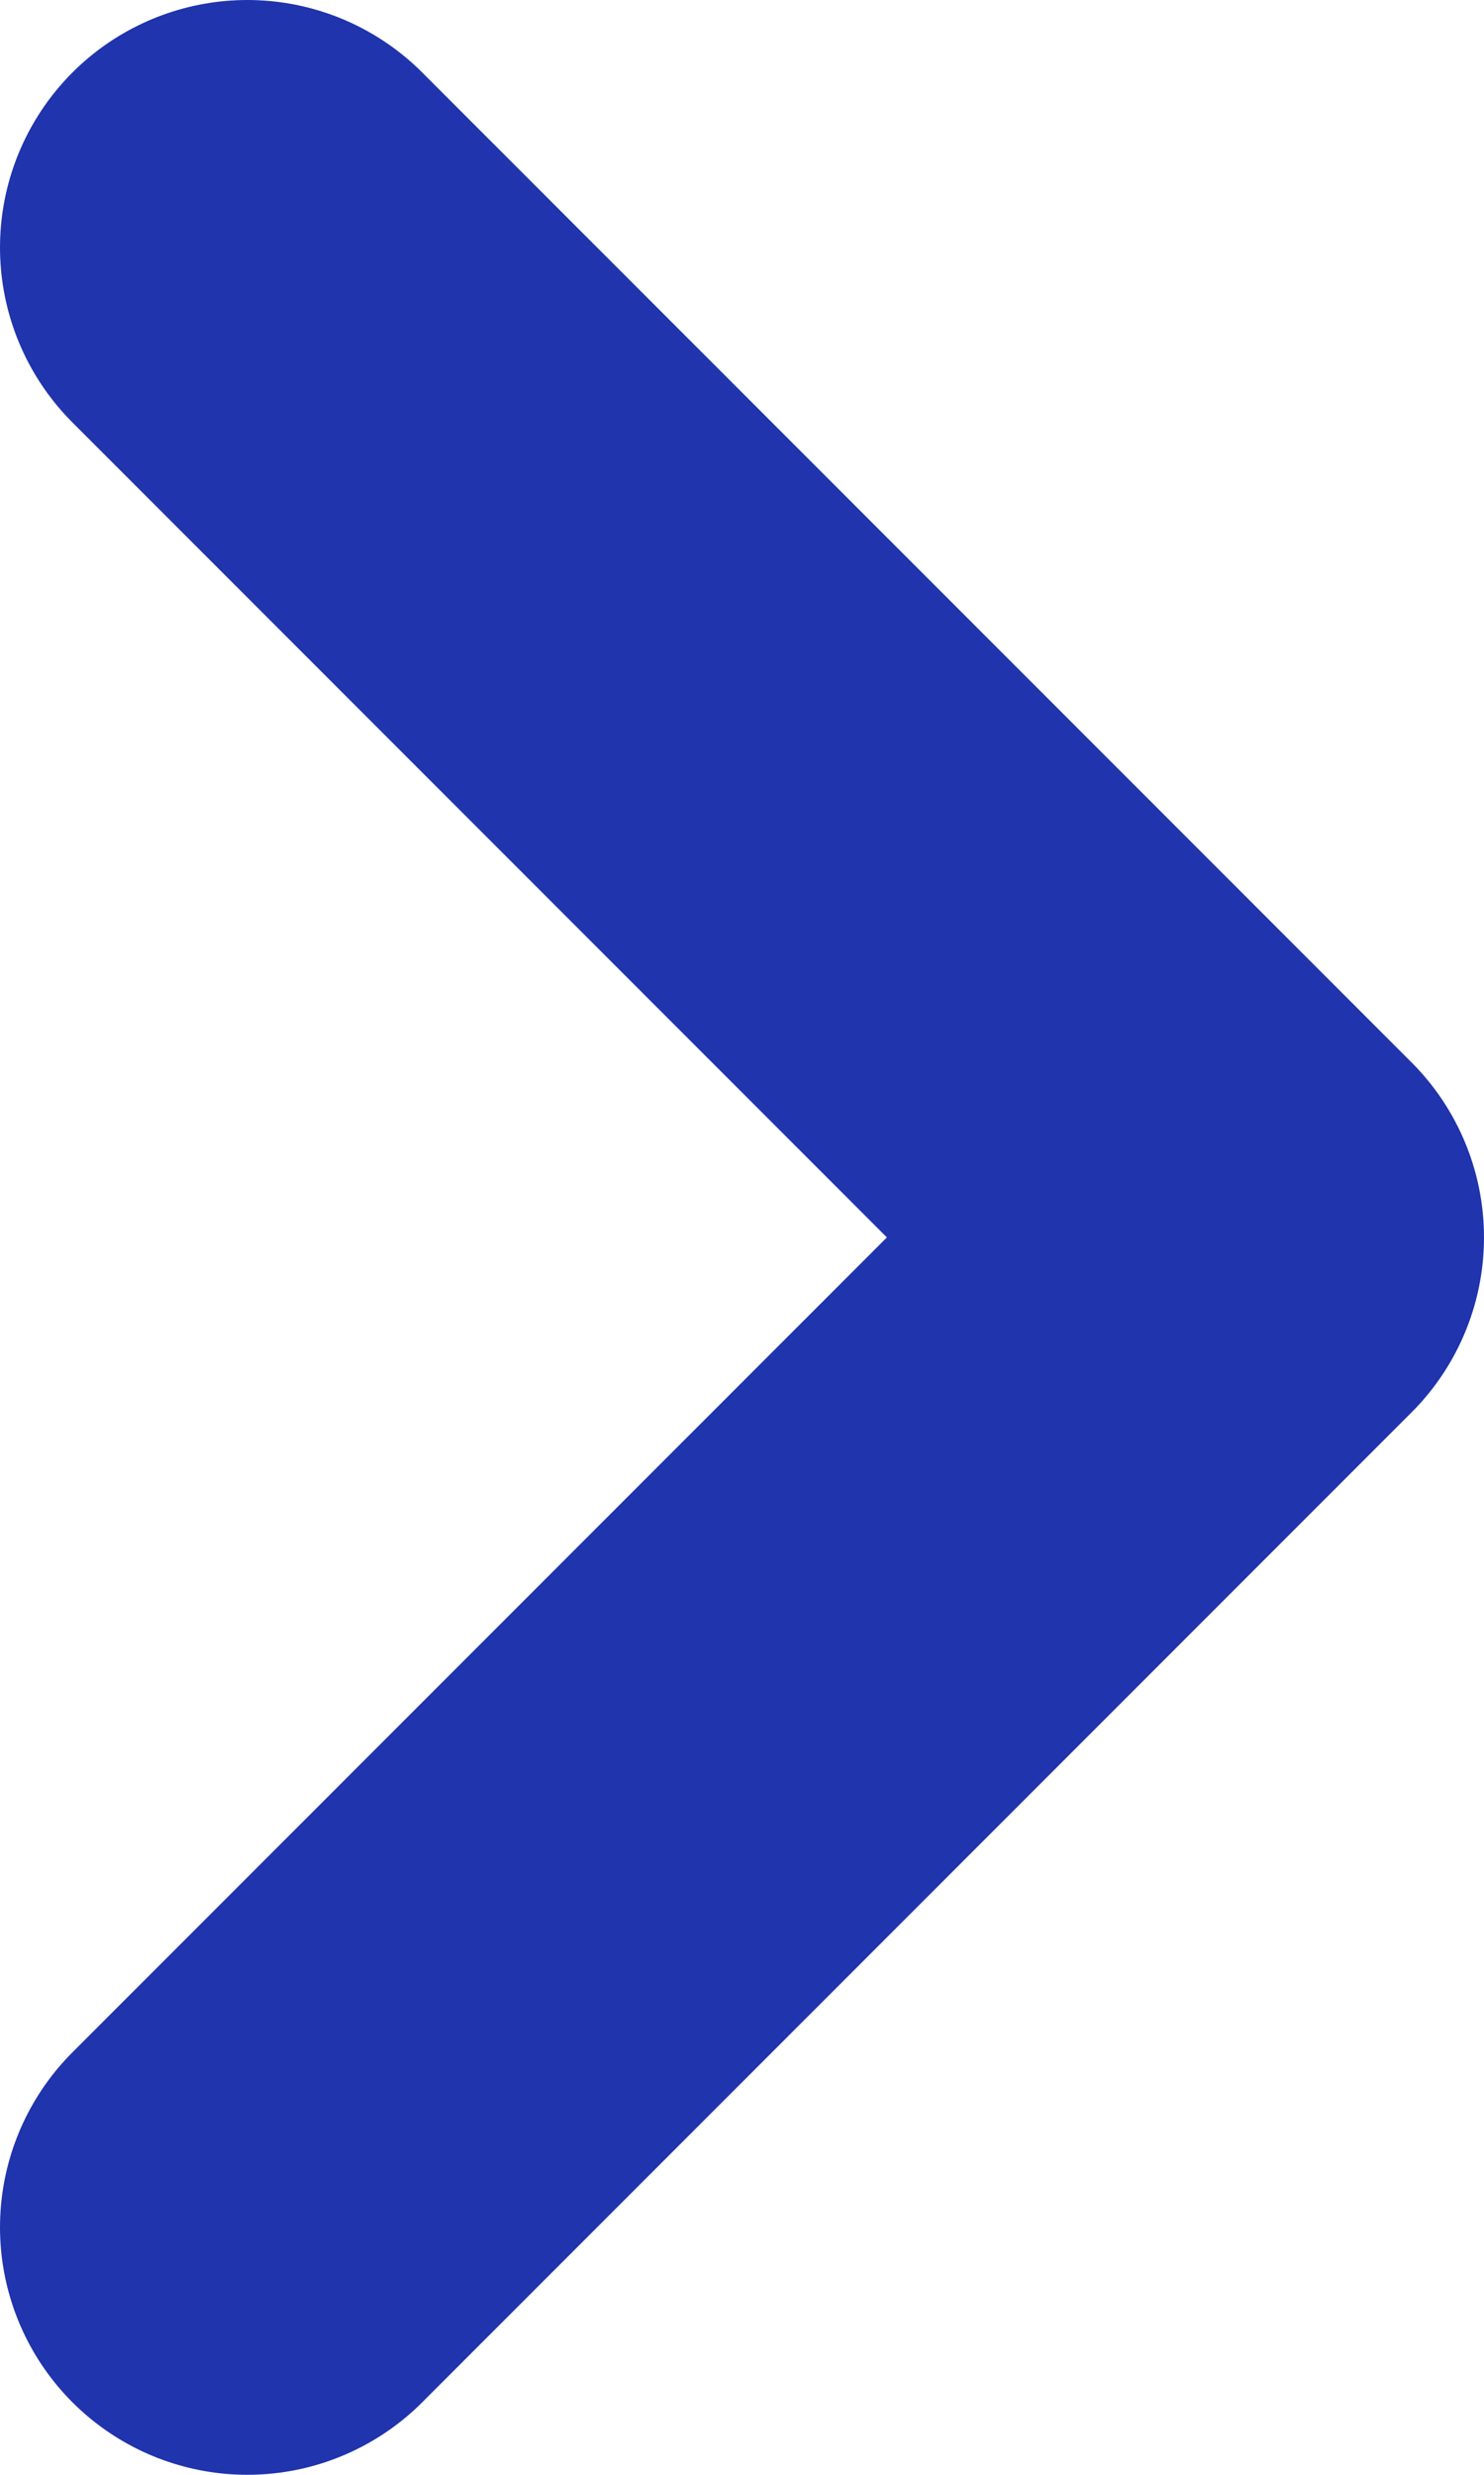
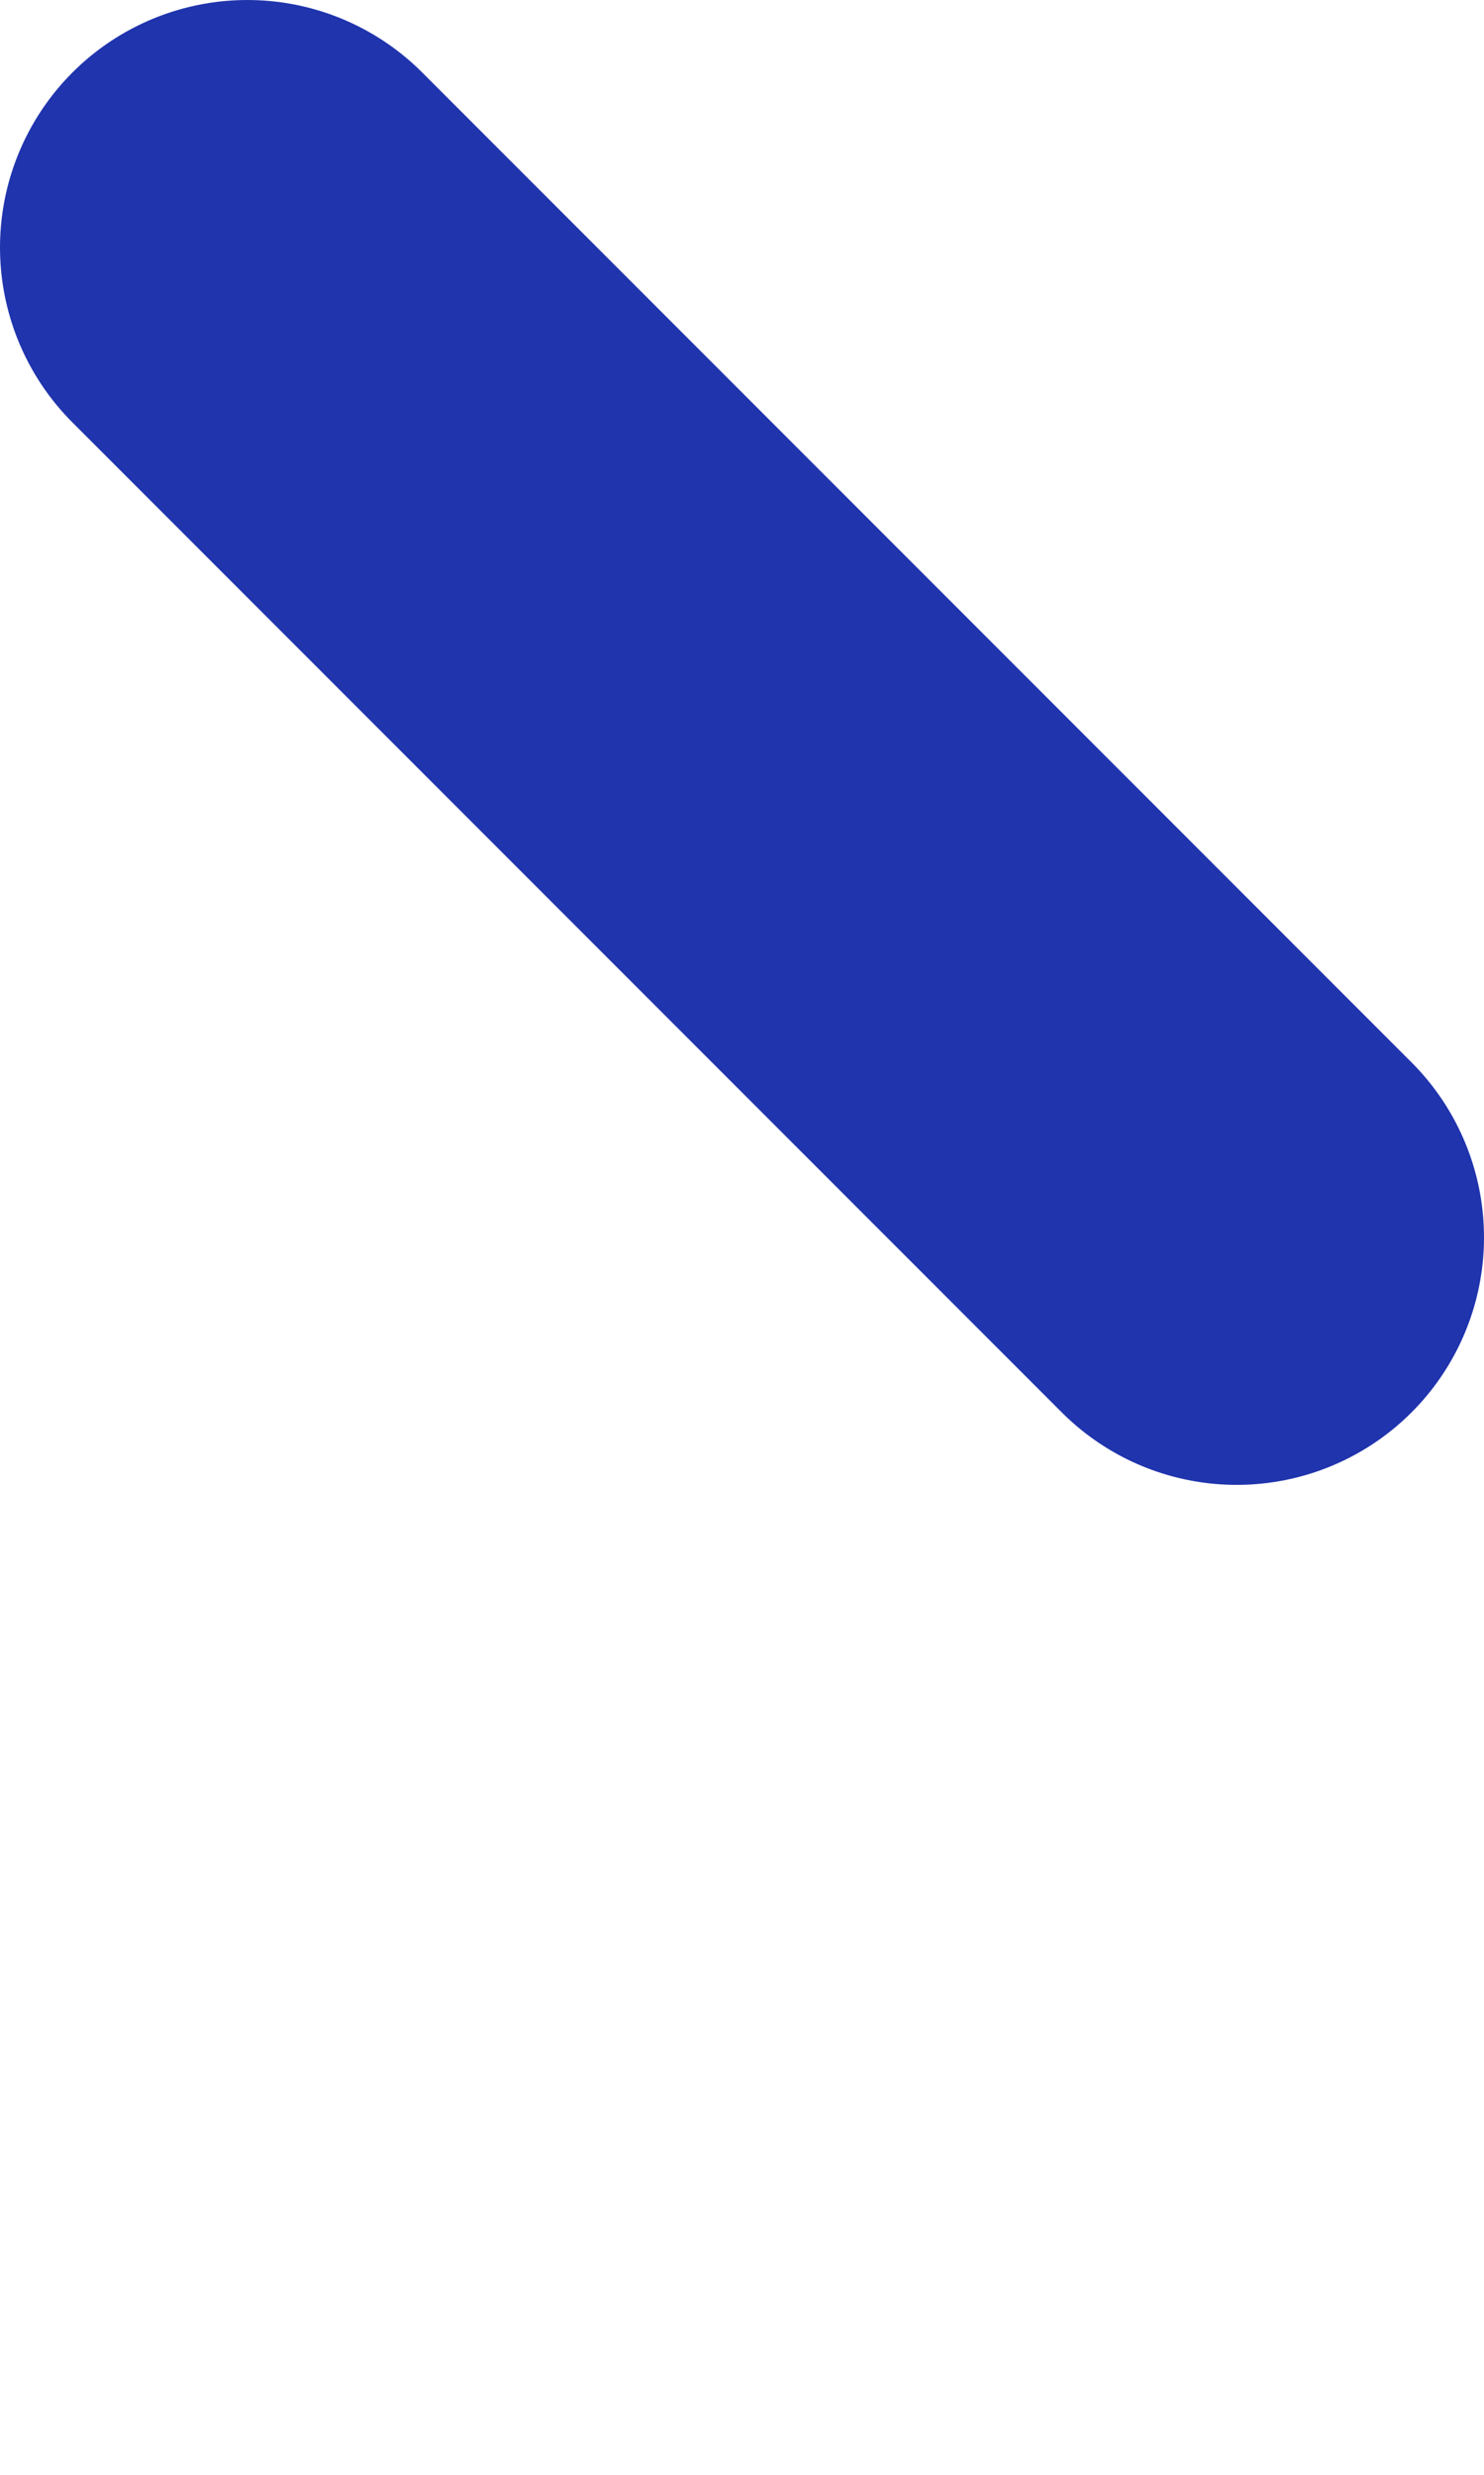
<svg xmlns="http://www.w3.org/2000/svg" width="6" height="10" viewBox="0 0 6 10" fill="none">
-   <path d="M1 1L5 5L1 9" stroke="#2034AD" stroke-width="2" stroke-linecap="round" stroke-linejoin="round" />
+   <path d="M1 1L5 5" stroke="#2034AD" stroke-width="2" stroke-linecap="round" stroke-linejoin="round" />
</svg>